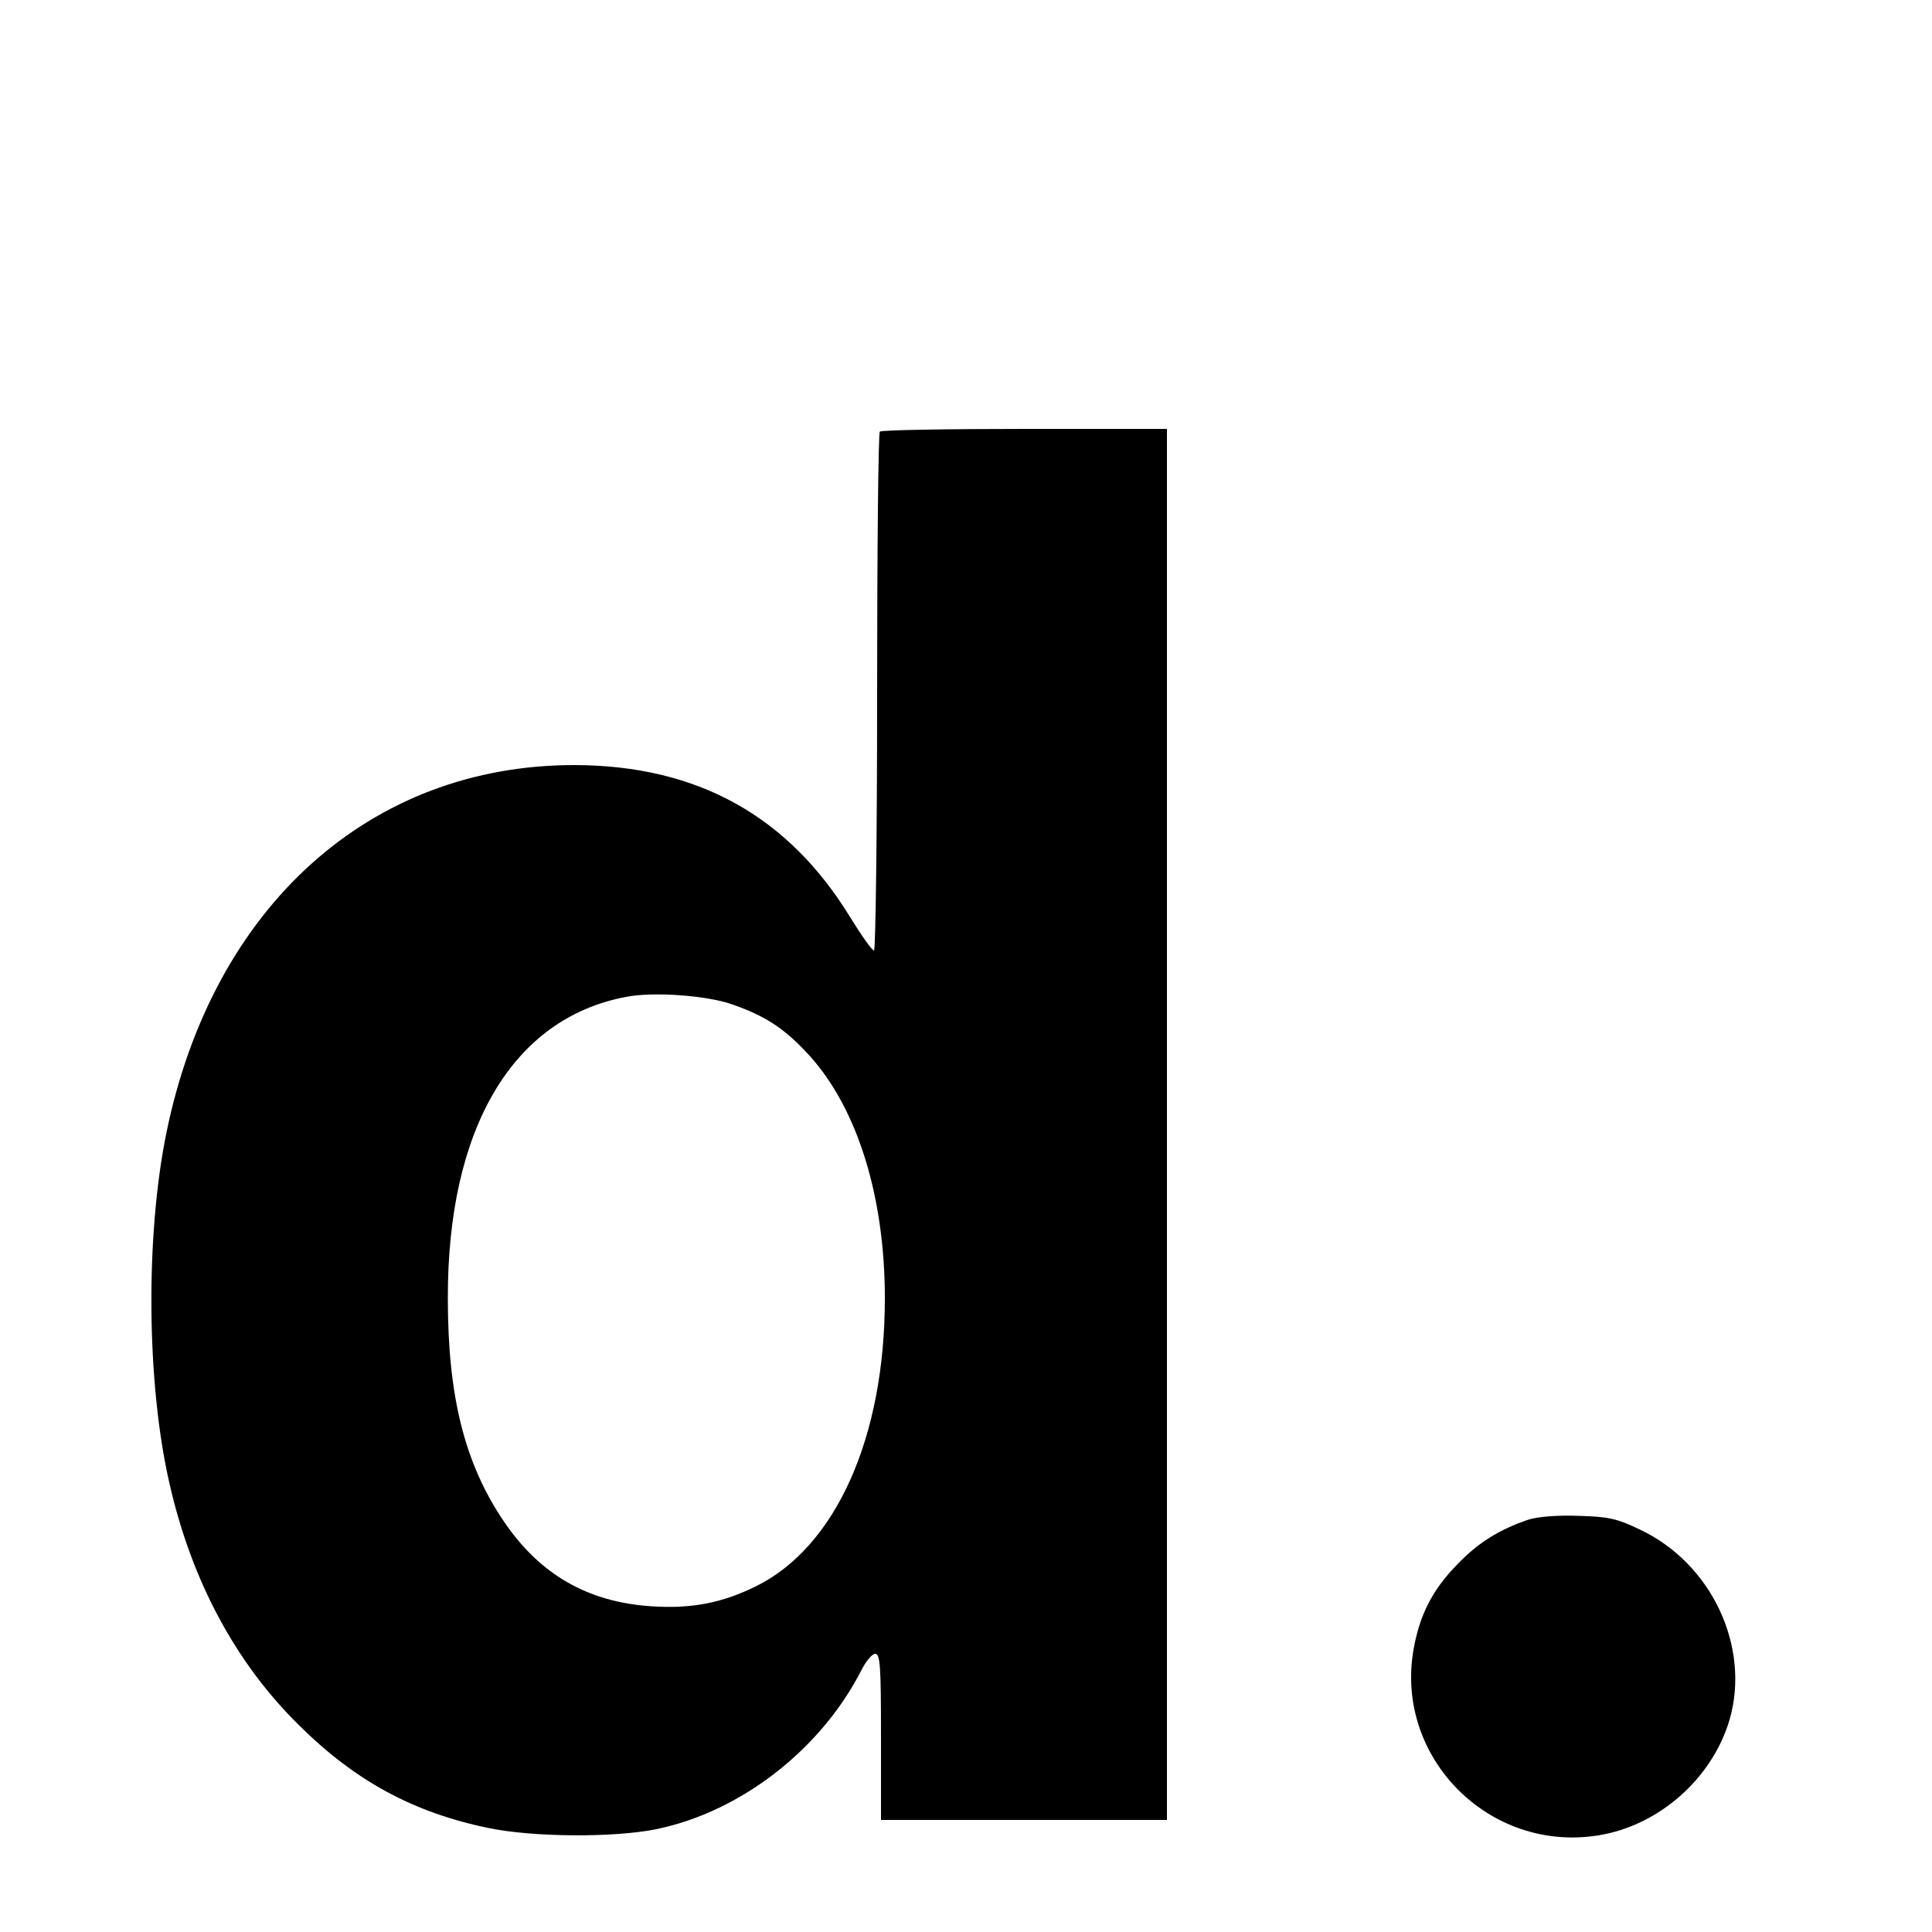
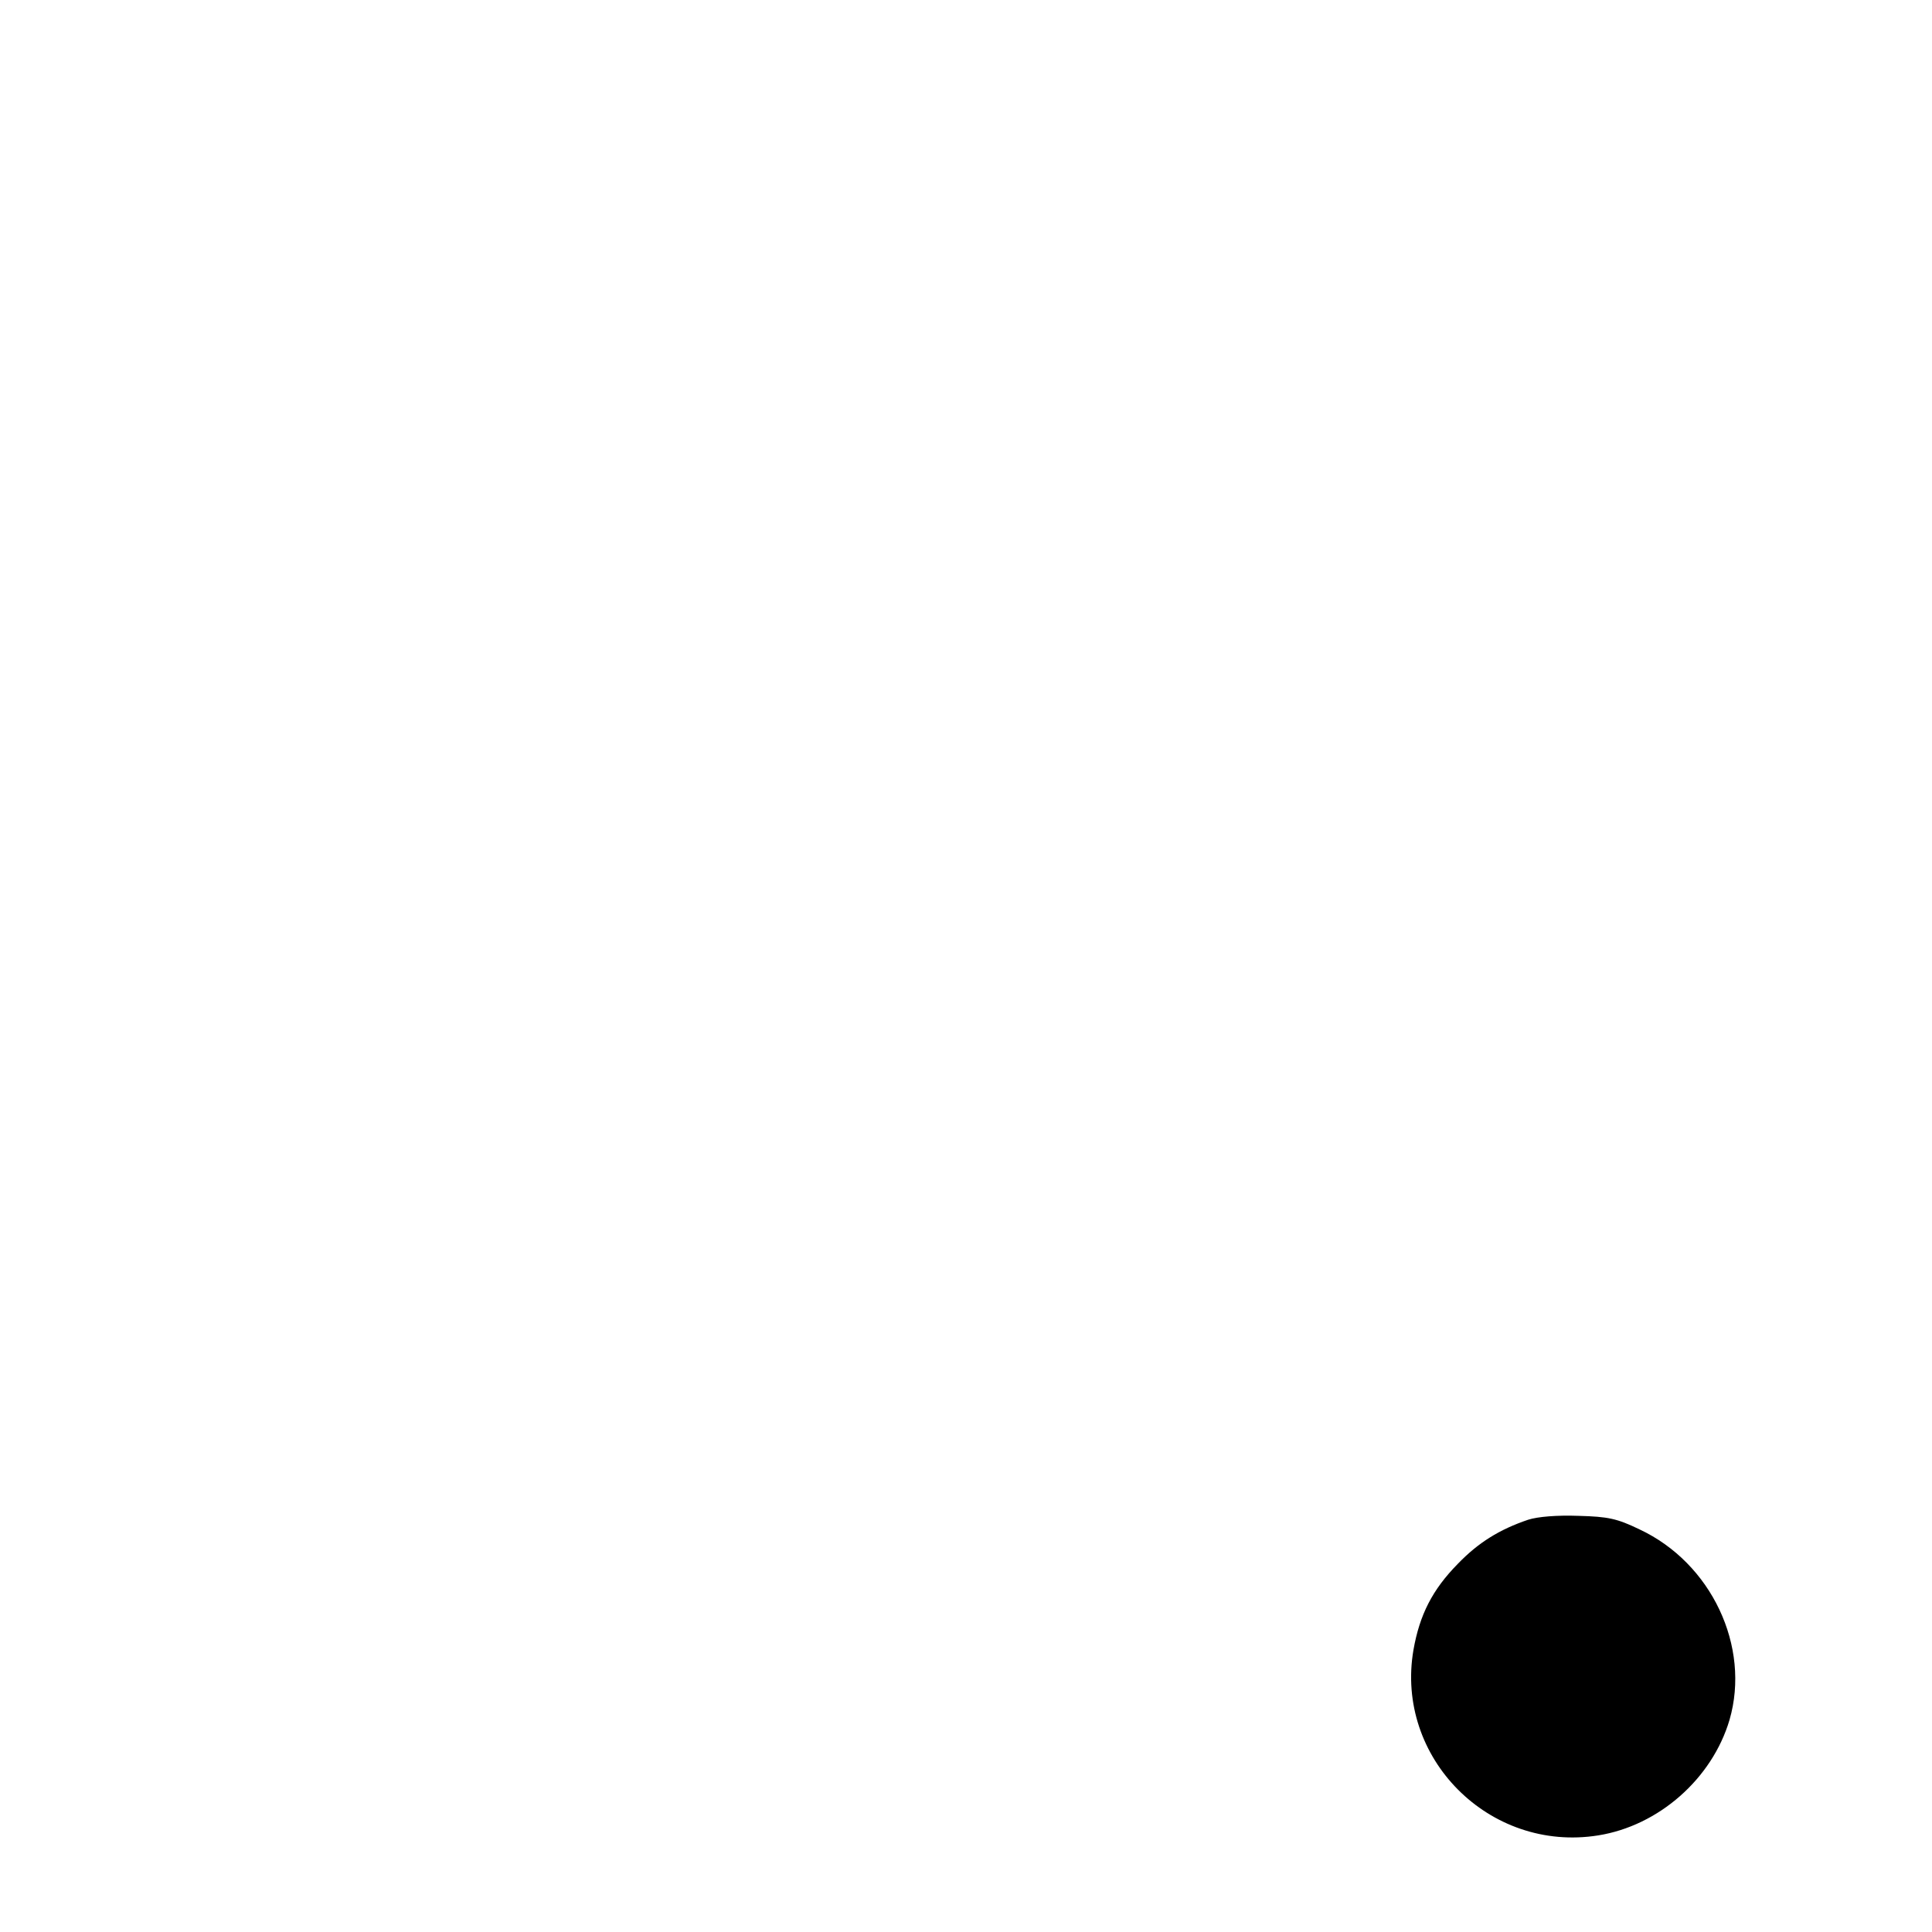
<svg xmlns="http://www.w3.org/2000/svg" version="1.0" width="500pt" height="500pt" viewBox="0 0 500 500" preserveAspectRatio="xMidYMid meet">
  <g transform="translate(0,500) scale(0.1,-0.1)" fill="#000000" stroke="none">
-     <path d="M2277 3883 c-4 -3 -7 -307 -7 -675 0 -367 -4 -668 -8 -668 -5 0 -32 38 -61 85 -161 264 -397 394 -713 395 -530 1 -937 -366 -1057 -950 -55 -268 -52 -651 8 -911 57 -250 171 -463 335 -624 145 -144 296 -226 491 -266 116 -24 324 -25 433 -3 219 45 426 206 531 411 12 24 28 43 36 43 13 0 15 -32 15 -215 l0 -215 370 0 370 0 0 1800 0 1800 -368 0 c-203 0 -372 -3 -375 -7z m-383 -1482 c89 -31 138 -64 201 -133 124 -137 195 -365 195 -628 0 -360 -127 -643 -333 -745 -89 -44 -169 -59 -272 -52 -165 11 -289 83 -382 221 -101 150 -144 323 -144 576 -1 440 168 725 461 780 70 14 208 4 274 -19z" />
-     <path d="M3955 1067 c-74 -25 -129 -59 -182 -114 -66 -67 -99 -132 -115 -223 -48 -279 196 -525 478 -480 157 25 295 147 340 299 55 190 -47 406 -233 493 -58 28 -81 33 -158 35 -55 2 -105 -2 -130 -10z" />
+     <path d="M3955 1067 c-74 -25 -129 -59 -182 -114 -66 -67 -99 -132 -115 -223 -48 -279 196 -525 478 -480 157 25 295 147 340 299 55 190 -47 406 -233 493 -58 28 -81 33 -158 35 -55 2 -105 -2 -130 -10" />
  </g>
</svg>